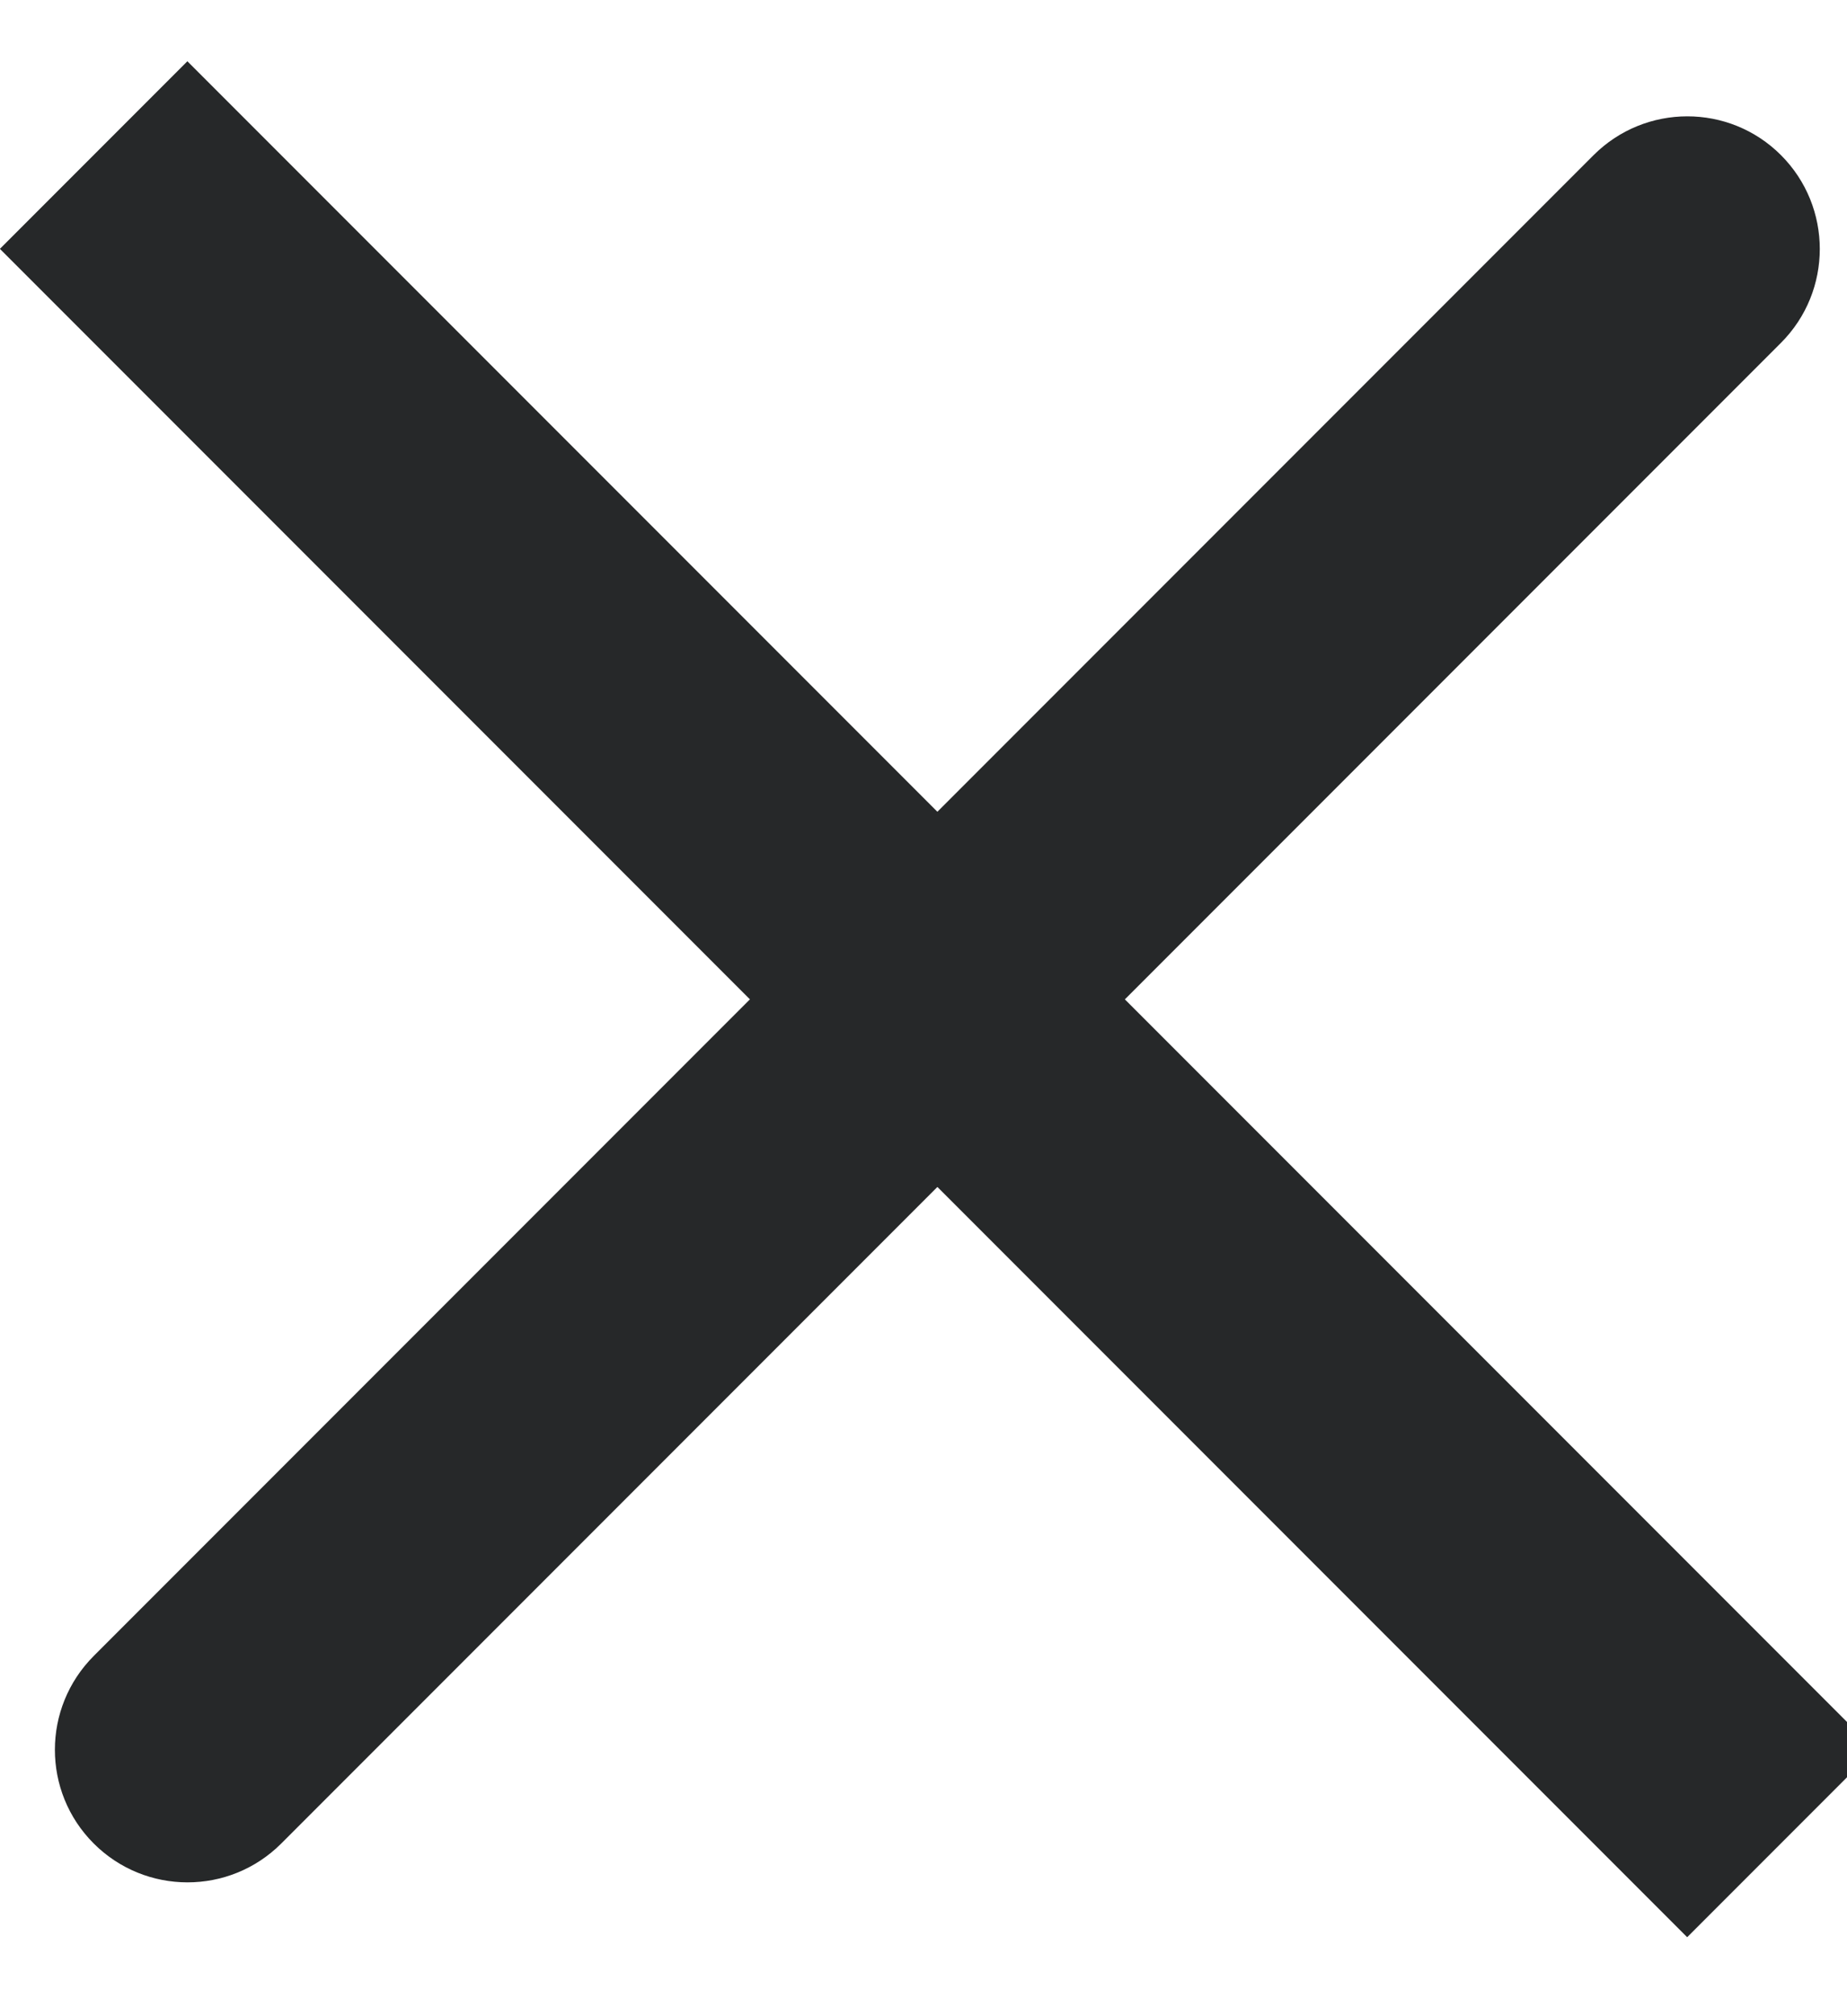
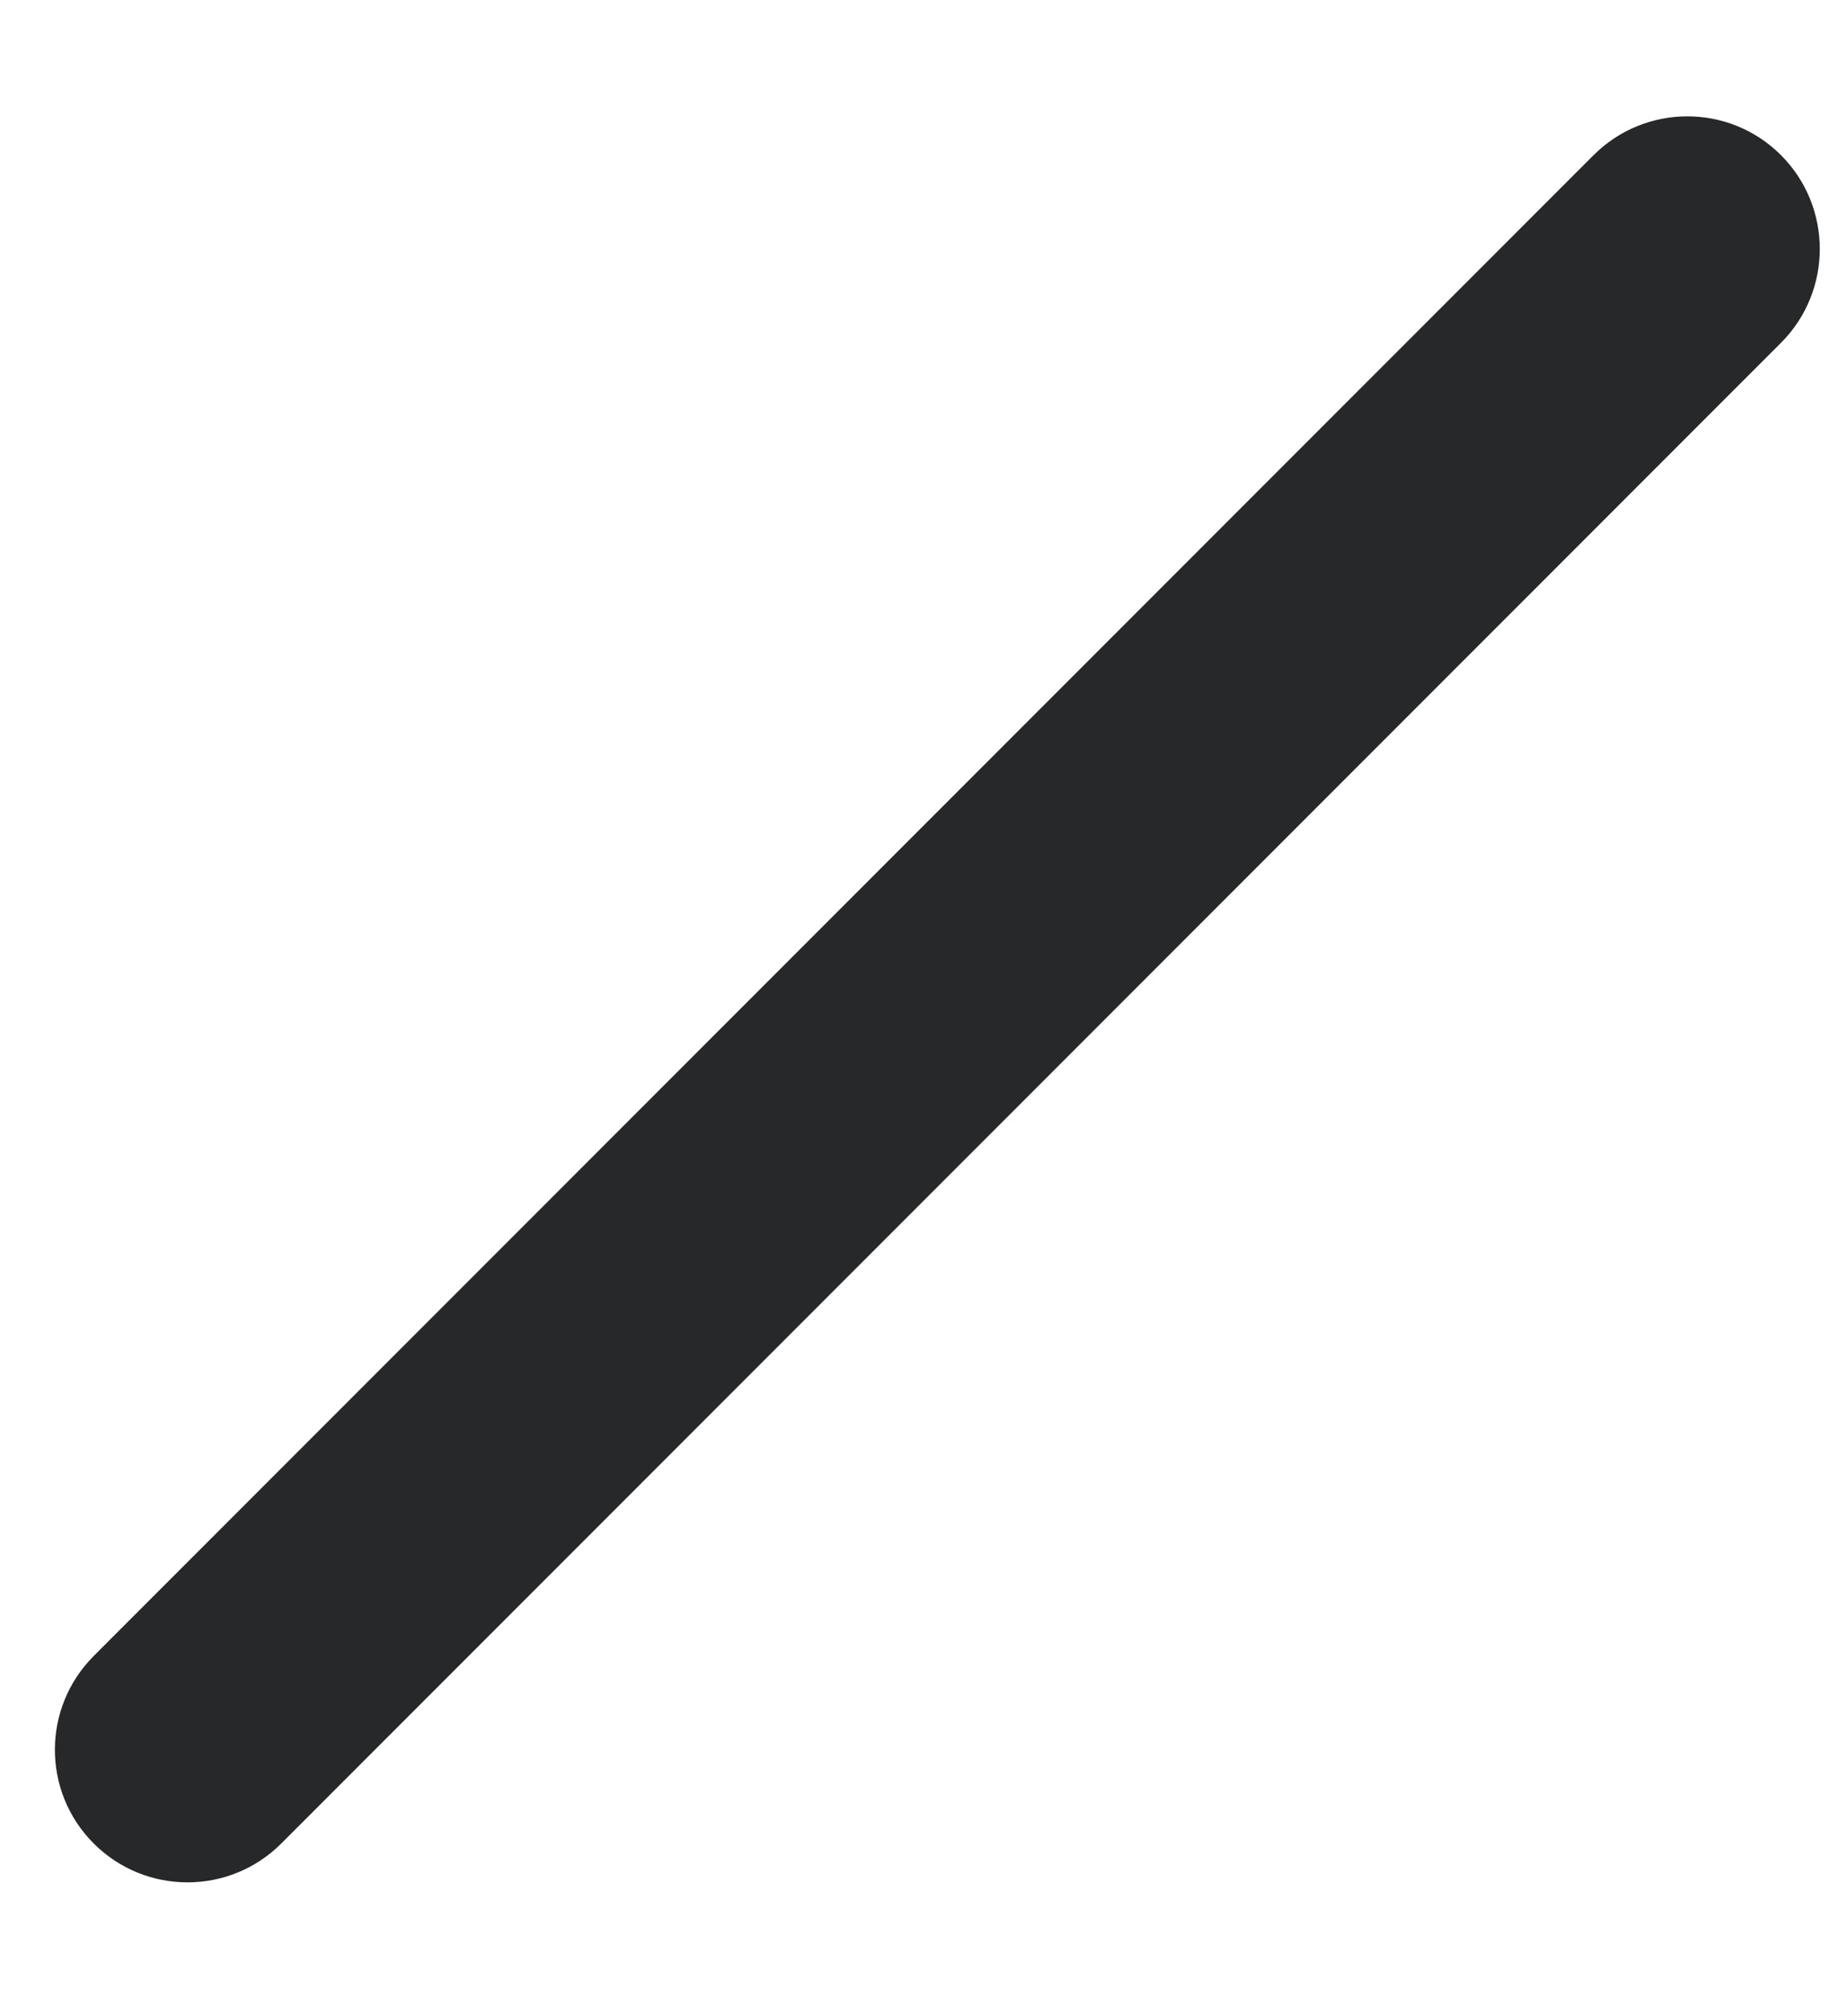
<svg xmlns="http://www.w3.org/2000/svg" width="11px" height="12px" viewBox="0 0 11 12" version="1.1">
  <title>add user icon</title>
  <desc>Created with Sketch.</desc>
  <g id="Designs" stroke="none" stroke-width="1" fill="none" fill-rule="evenodd">
    <g id="Desktop---My-Queue---Sub-Menu-Opened" transform="translate(-1322, -326)" fill="#262829">
      <g id="add-user-icon" transform="translate(1327.5, 331.75) rotate(-315) translate(-1327.5, -331.75) translate(1320, 324.25)">
        <path d="M1.382,6.792 L14.013,6.792 C14.45,6.792 14.803,7.146 14.803,7.582 C14.803,8.018 14.45,8.371 14.013,8.371 L1.382,8.371 C0.946,8.371 0.592,8.018 0.592,7.582 C0.592,7.146 0.946,6.792 1.382,6.792 Z" id="Rectangle" transform="translate(7.698, 7.582) rotate(-270) translate(-7.698, -7.582) " />
-         <rect id="Rectangle-Copy" x="0.592" y="6.792" width="14.211" height="1.579" />
      </g>
    </g>
  </g>
</svg>